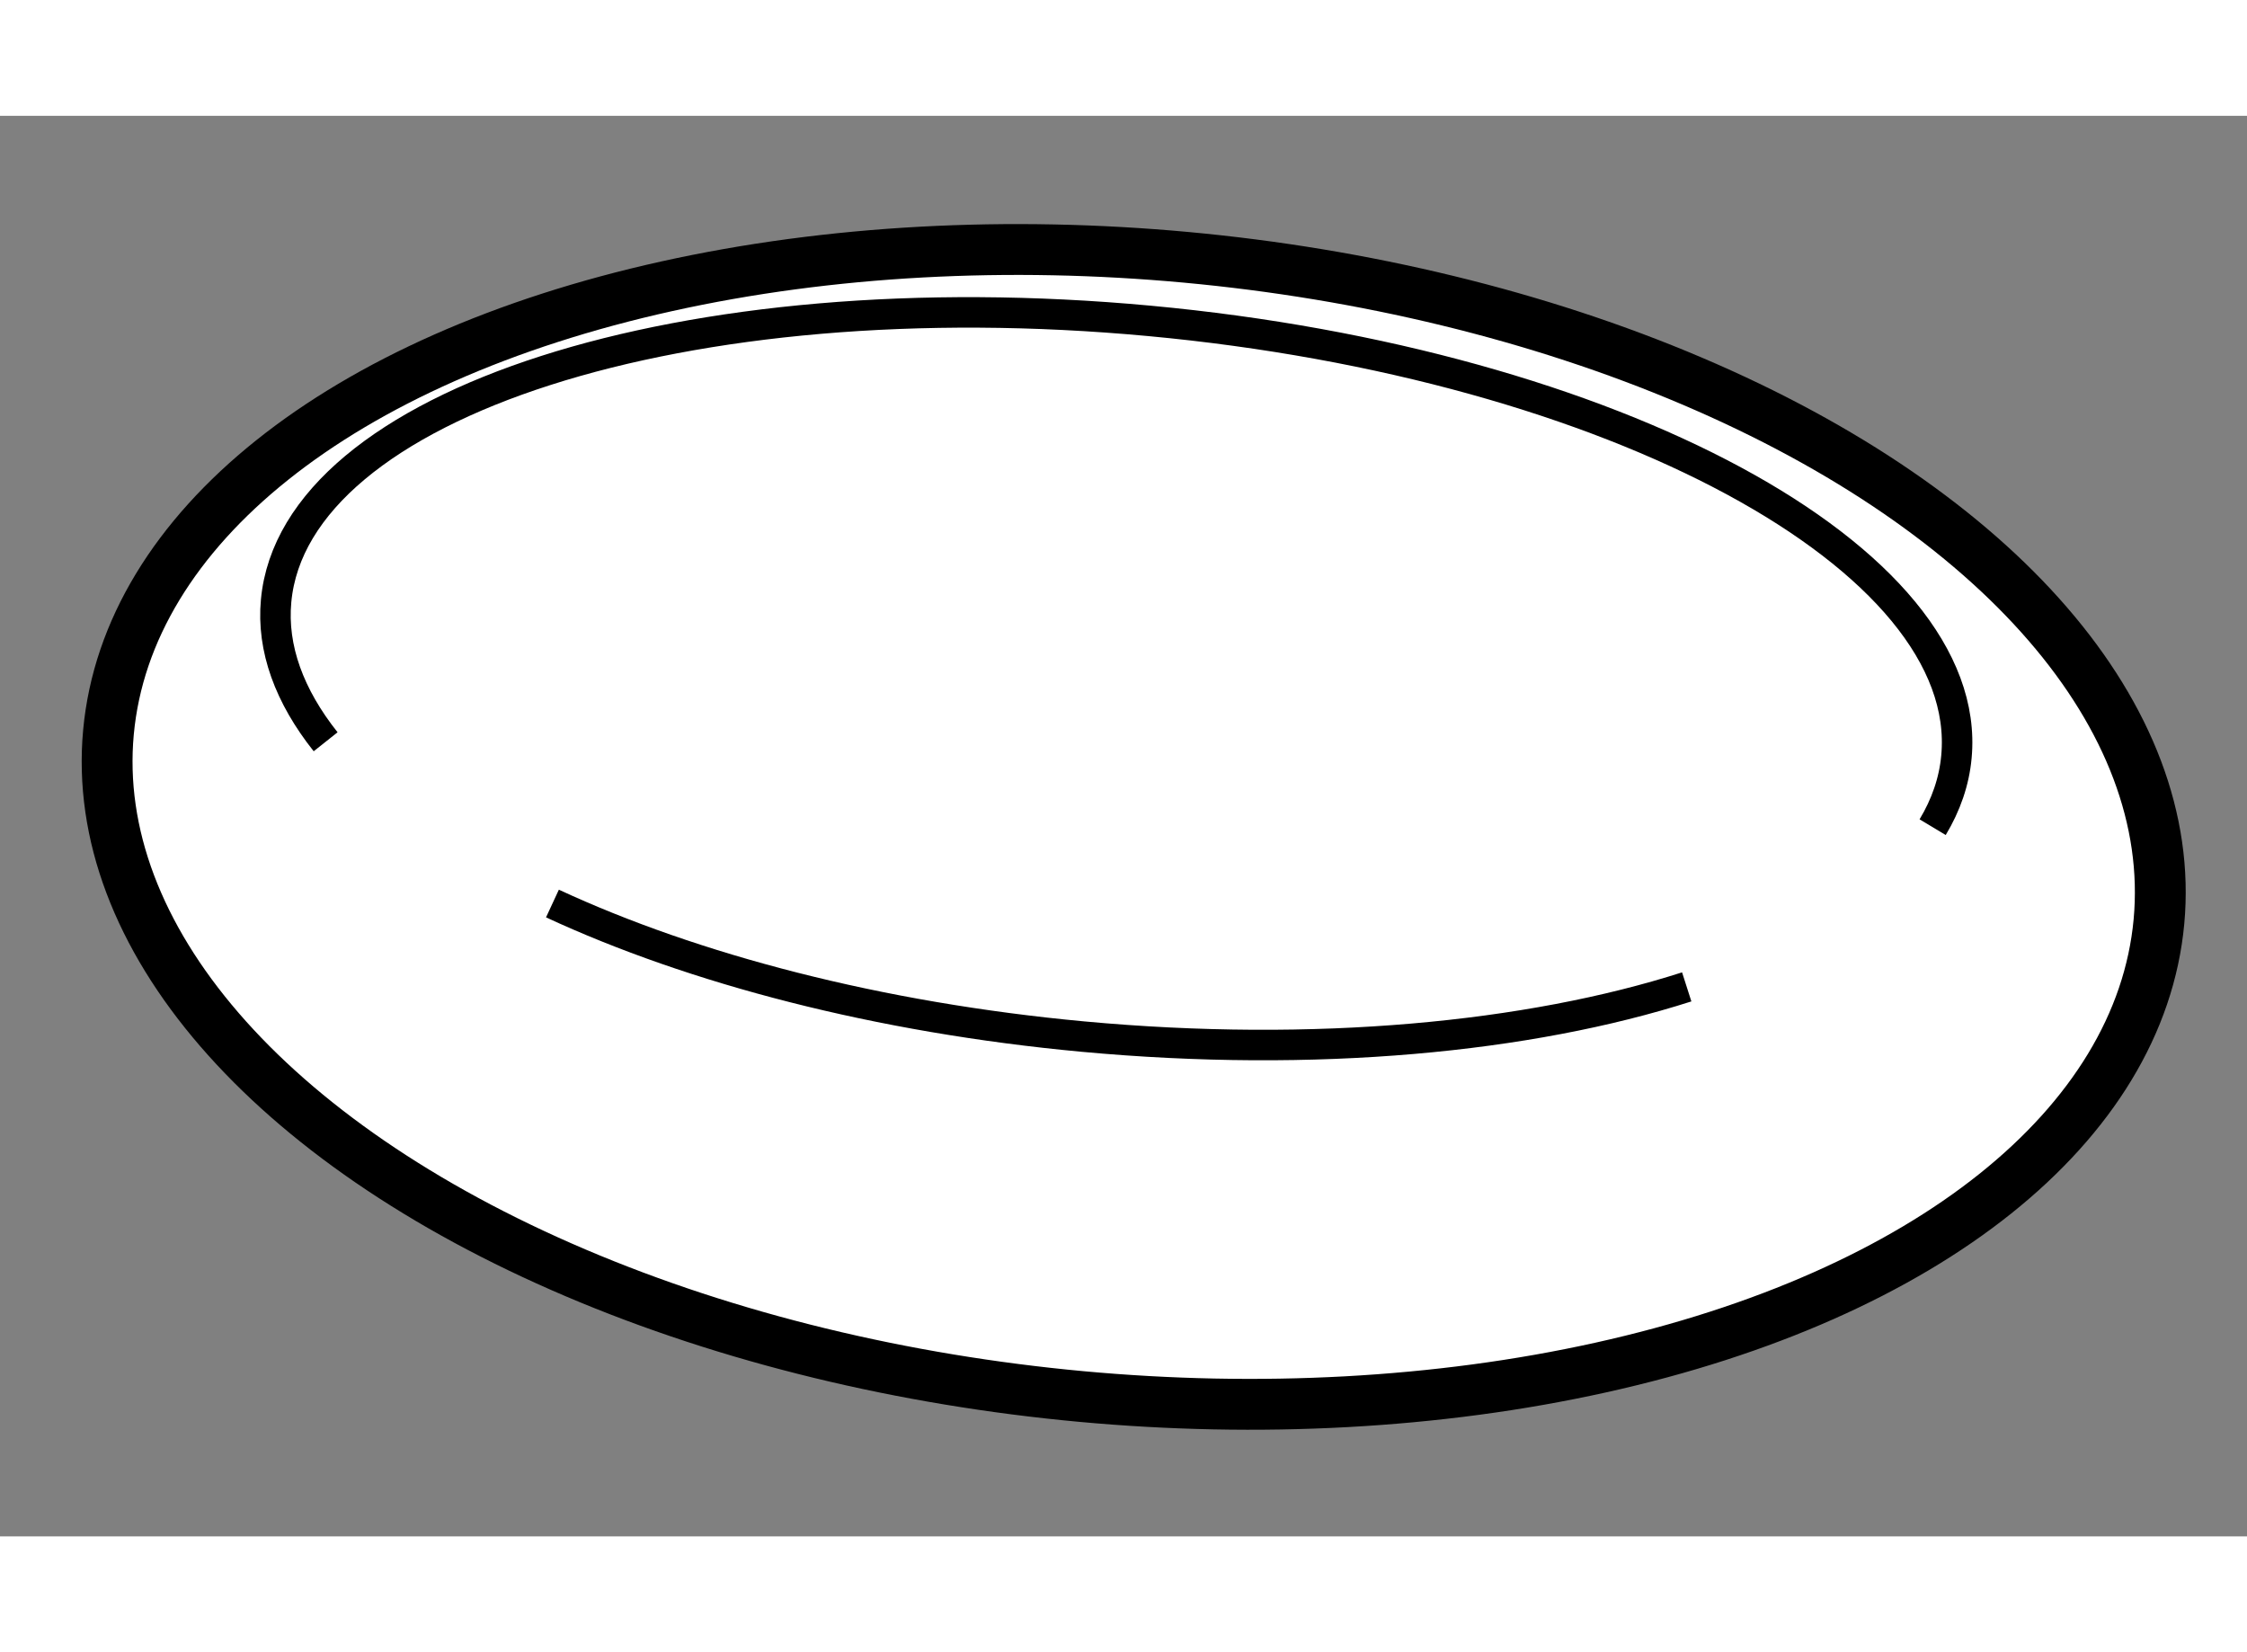
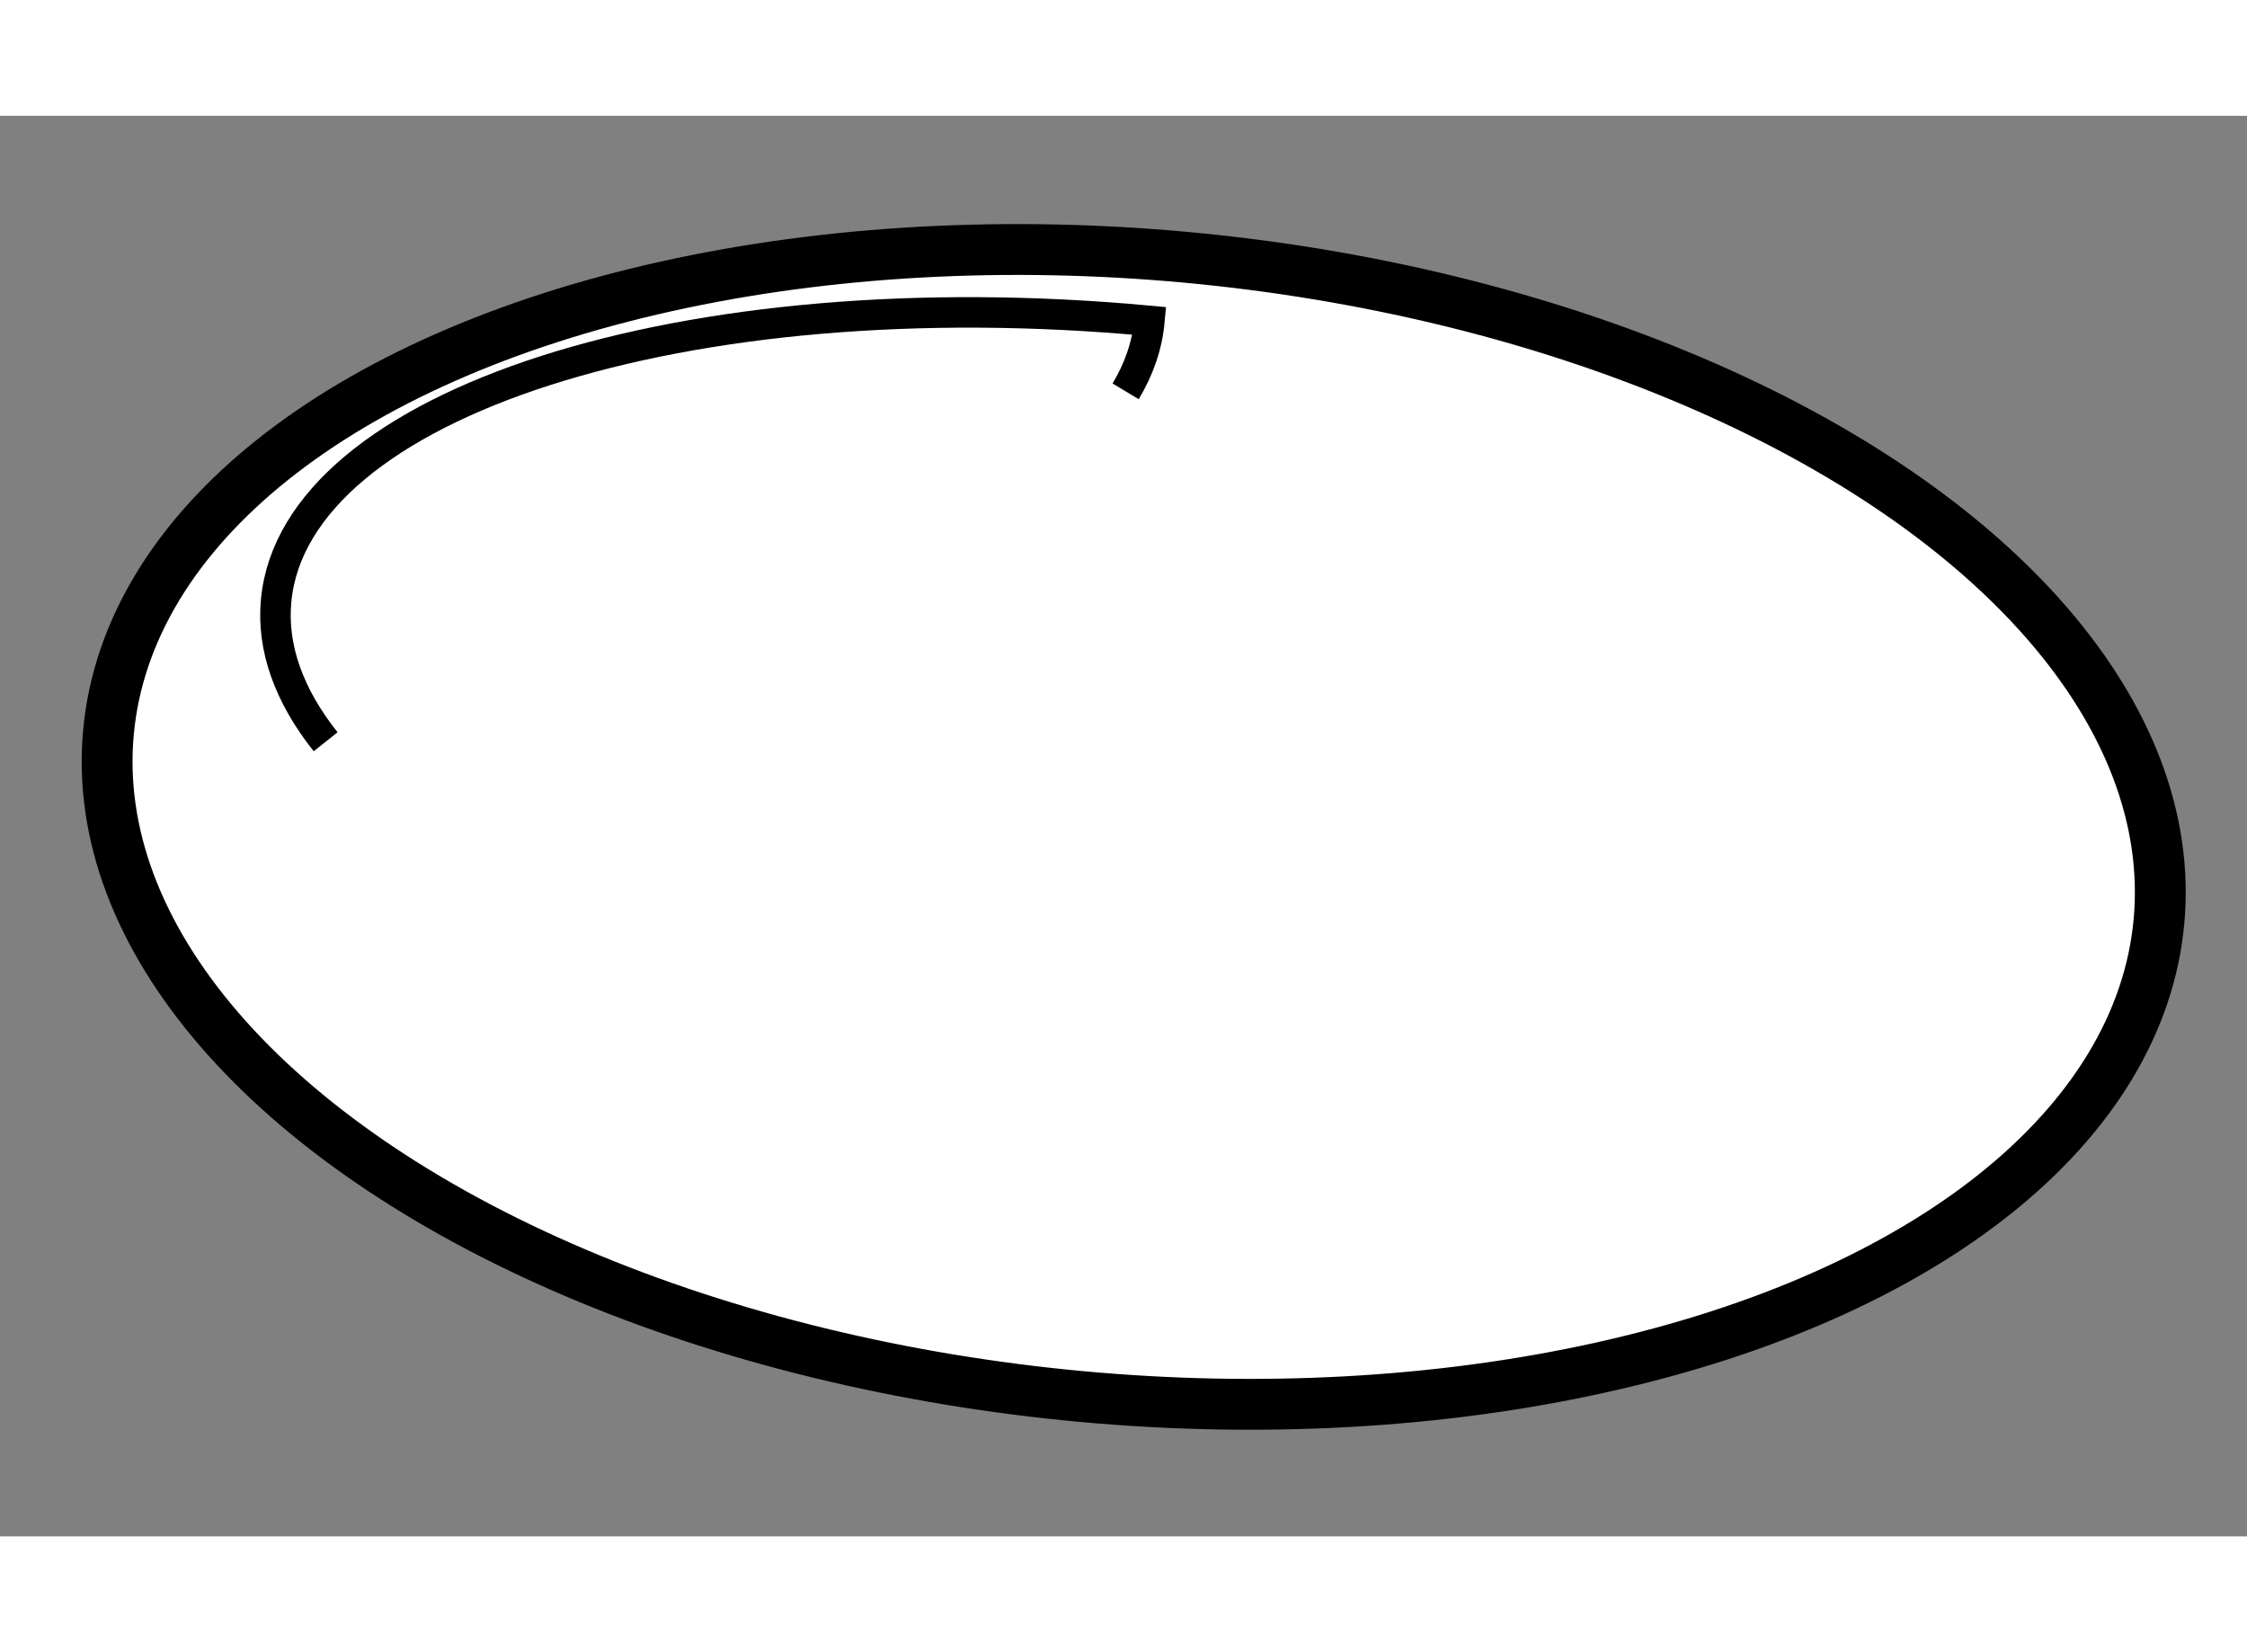
<svg xmlns="http://www.w3.org/2000/svg" version="1.1" x="0px" y="0px" width="244.8px" height="180px" viewBox="115.771 22.225 22.102 13.973" enable-background="new 0 0 244.8 180" xml:space="preserve">
  <rect x="115.771" y="22.225" width="22.102" height="13.973" fill="#808080" stroke="none" />
  <g>
    <ellipse transform="matrix(0.996 0.092 -0.092 0.996 3.247 -11.598)" fill="#FFFFFF" stroke="#000000" stroke-width="0.5" cx="126.875" cy="29.262" rx="10.125" ry="5.625" />
-     <path fill="none" stroke="#000000" stroke-width="0.3" d="M132.362,30.793c-1.555,0.498-3.657,0.7-5.938,0.489     c-2.015-0.187-3.833-0.666-5.219-1.309" />
-     <path fill="none" stroke="#000000" stroke-width="0.3" d="M118.974,28.382c-0.355-0.447-0.531-0.917-0.487-1.387     c0.18-1.944,4.026-3.177,8.59-2.753c4.564,0.424,8.118,2.343,7.938,4.287c-0.022,0.243-0.103,0.475-0.234,0.693" />
+     <path fill="none" stroke="#000000" stroke-width="0.3" d="M118.974,28.382c-0.355-0.447-0.531-0.917-0.487-1.387     c0.18-1.944,4.026-3.177,8.59-2.753c-0.022,0.243-0.103,0.475-0.234,0.693" />
  </g>
</svg>